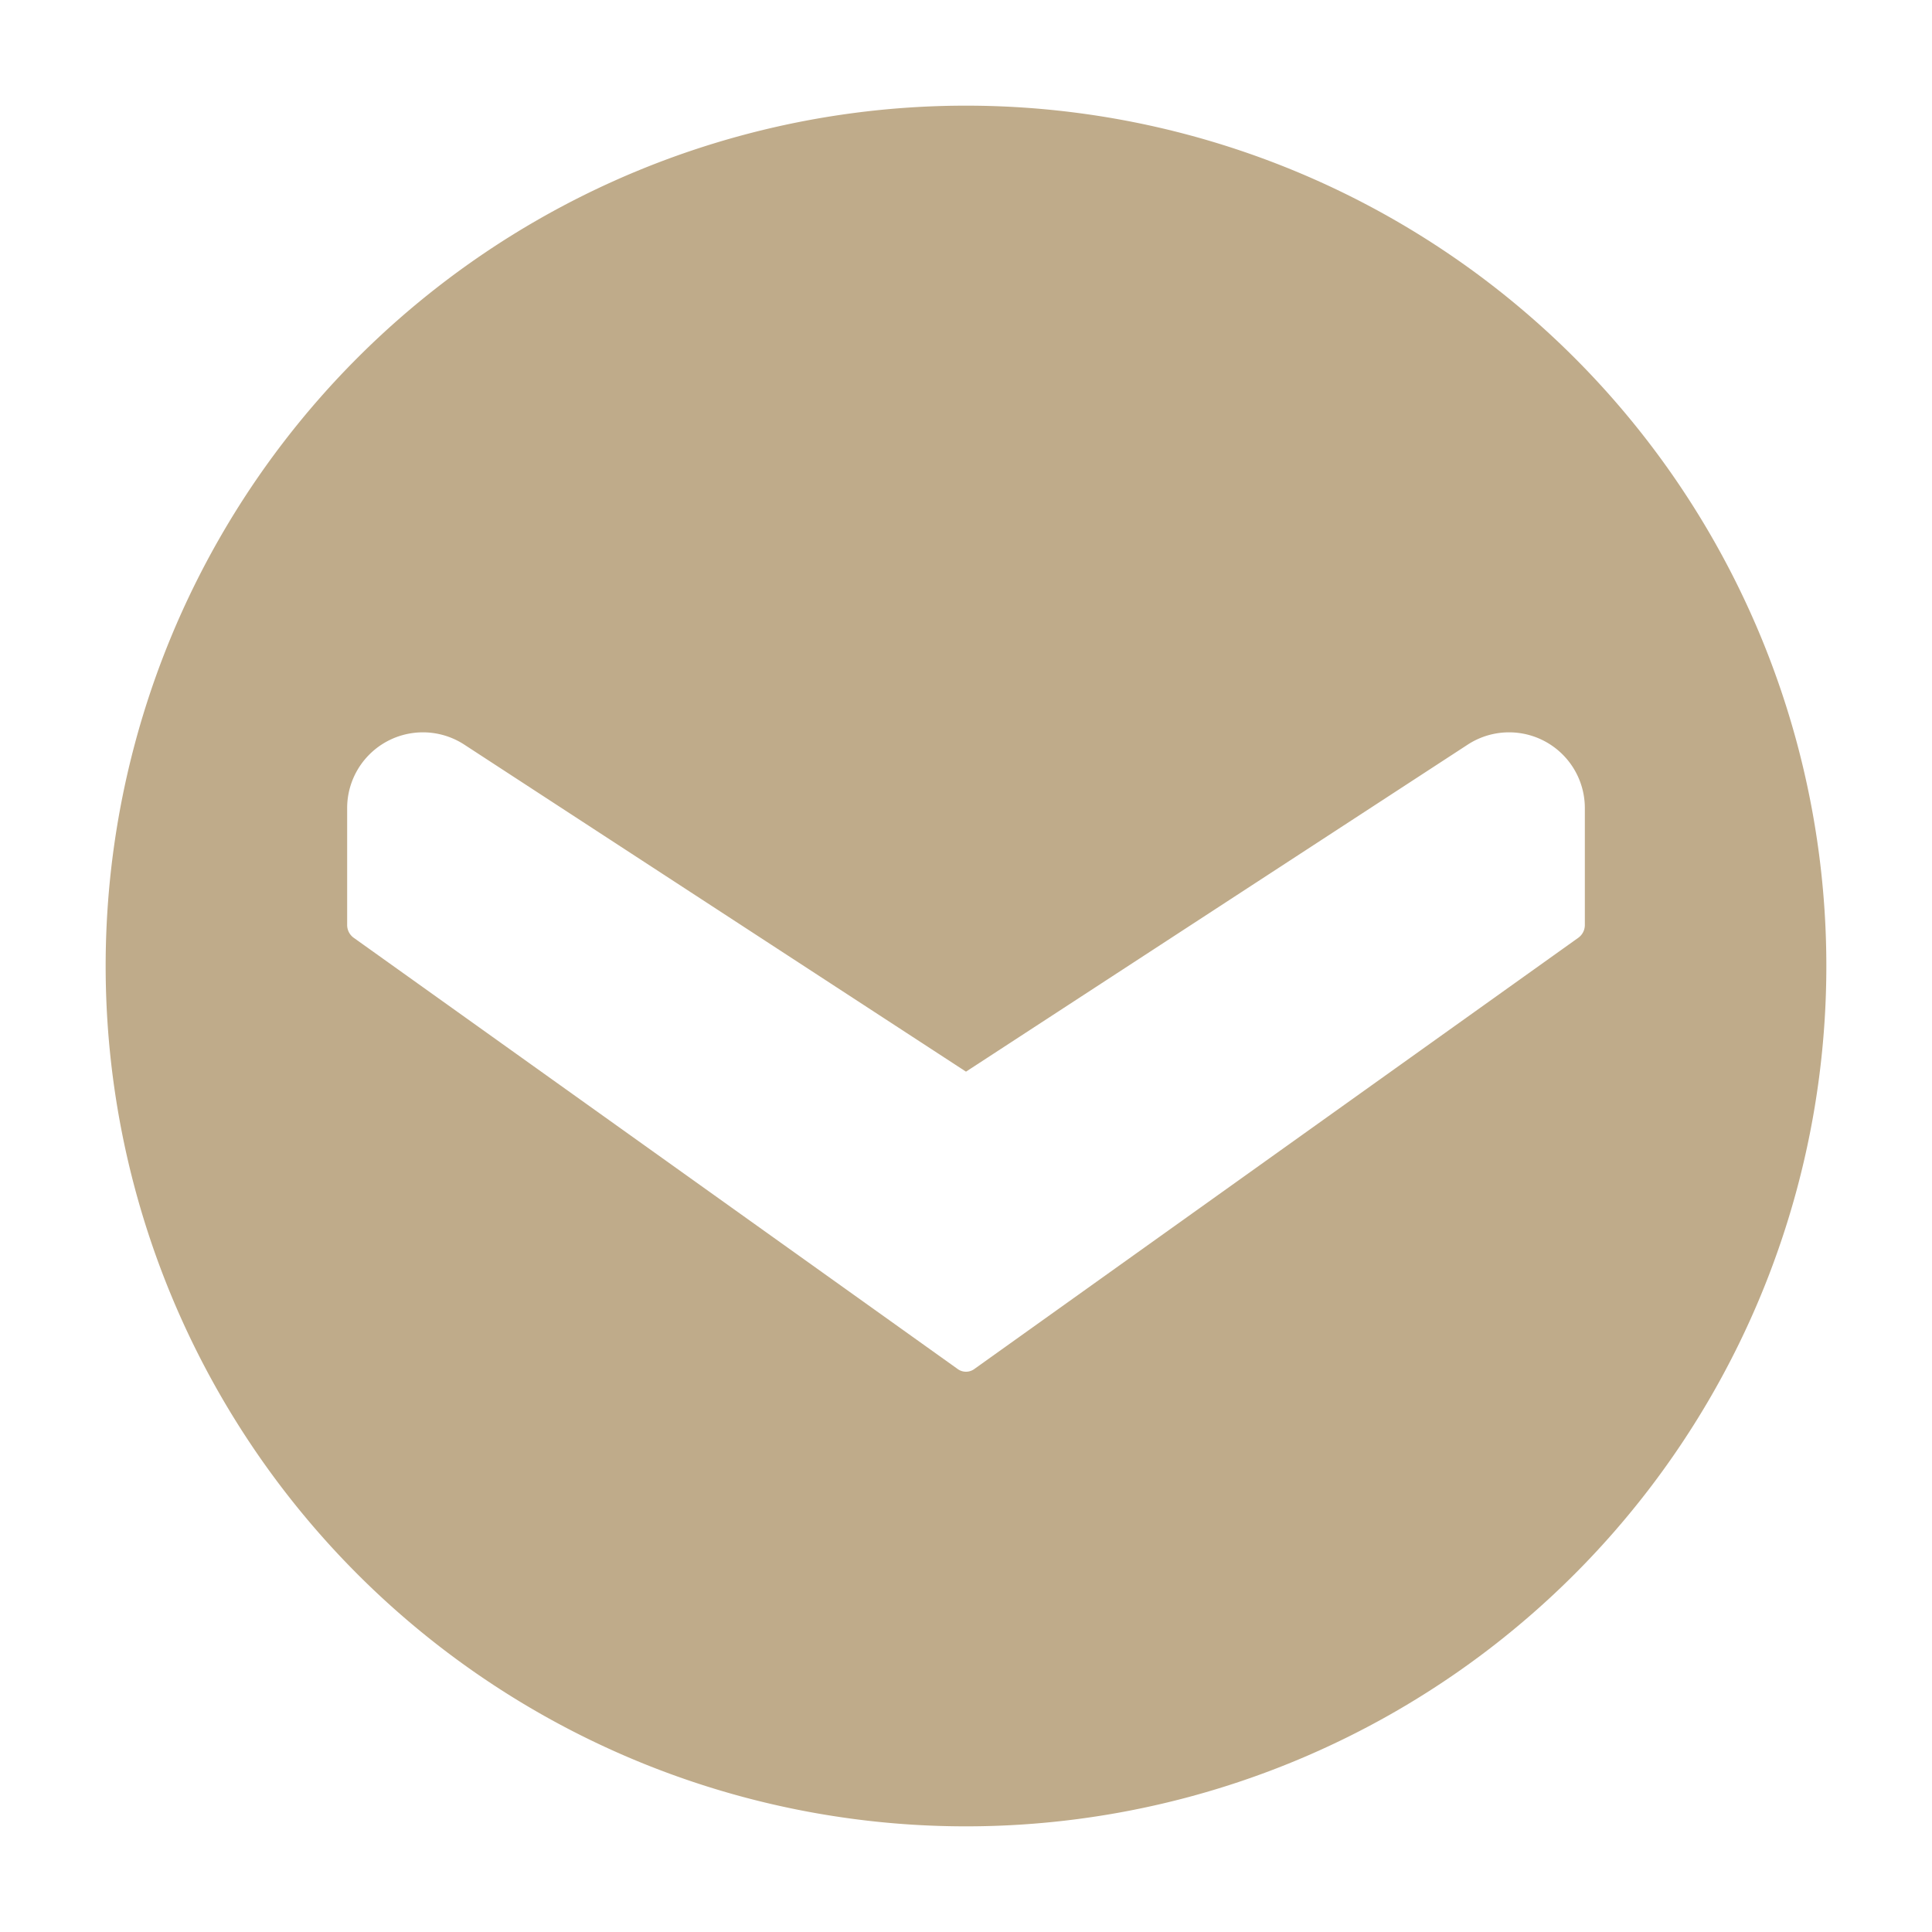
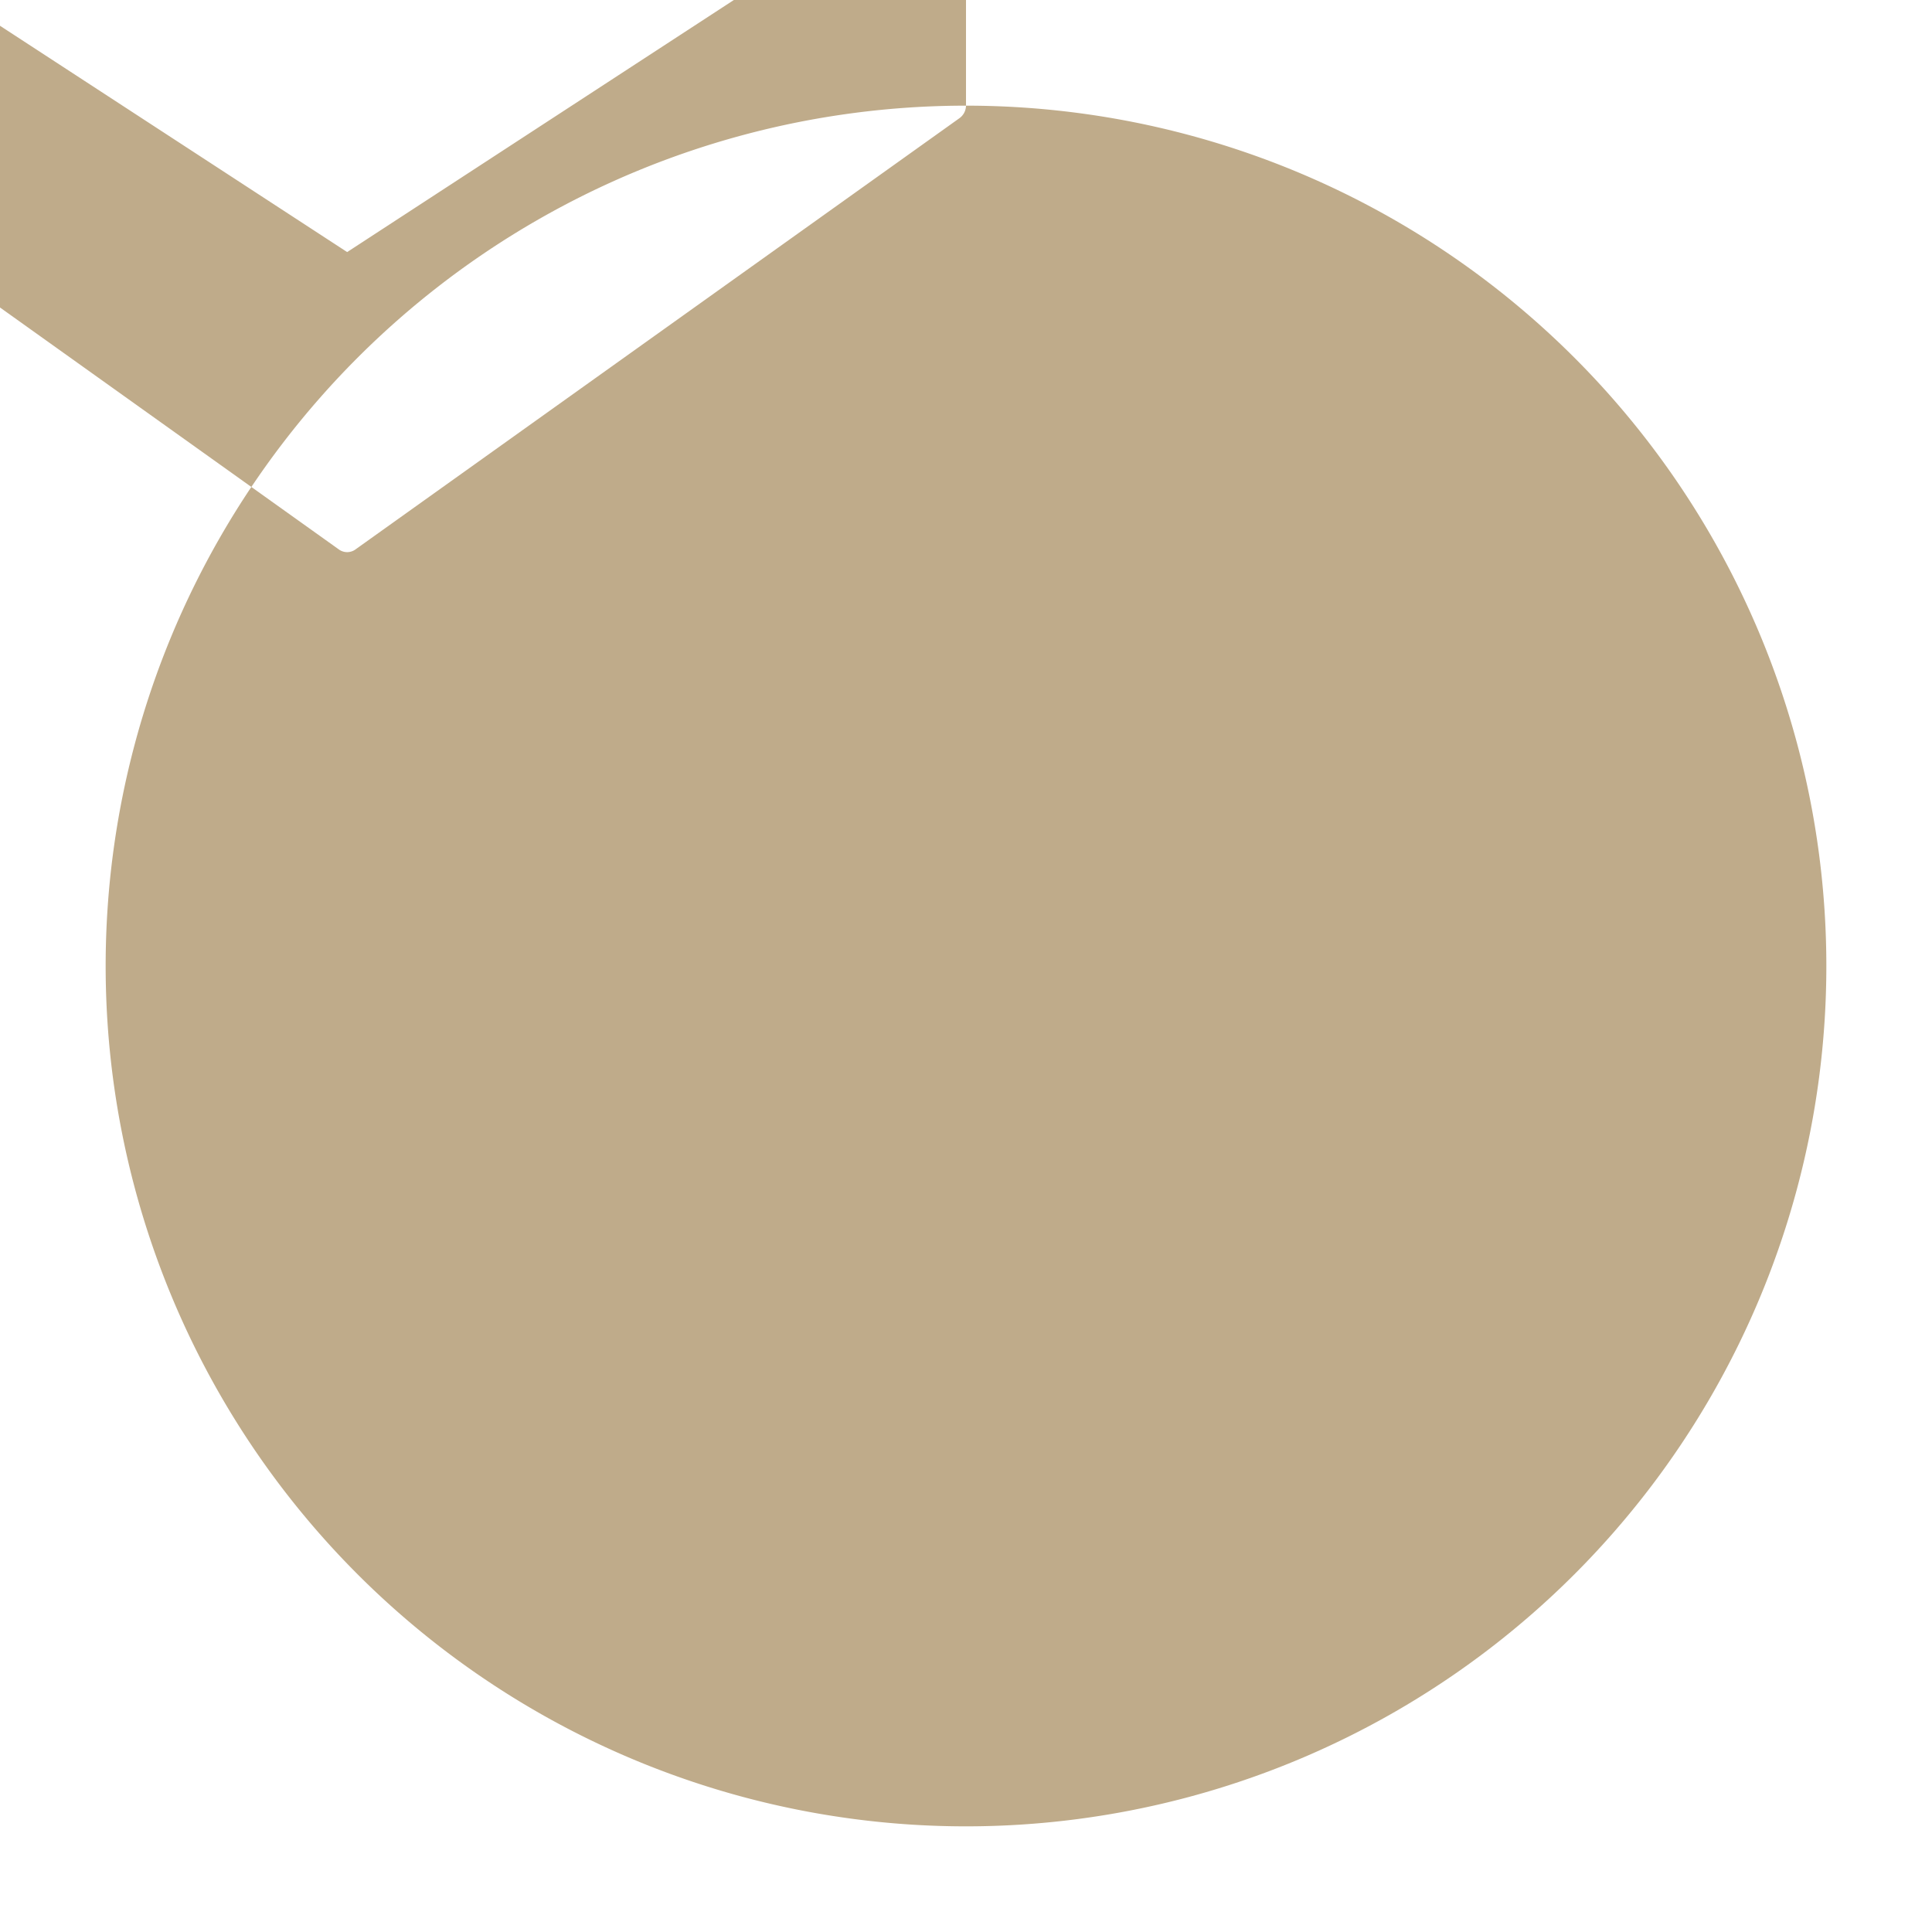
<svg xmlns="http://www.w3.org/2000/svg" viewBox="0 0 64 64">
  <g id="Layer_62" data-name="Layer 62">
-     <path d="m32 3.5a28.5 28.5 0 0 0 -28.5 28.5 28.5 28.5 0 0 0 28.5 28.5 28.5 28.5 0 0 0 28.5-28.5 28.5 28.5 0 0 0 -28.5-28.5zm20.5 27.15a.52.52 0 0 1 -.21.41l-20 14.28a.47.47 0 0 1 -.58 0l-20-14.28a.52.52 0 0 1 -.21-.41v-3.9a2.51 2.51 0 0 1 3.87-2.09l16.63 10.84 16.63-10.84a2.51 2.51 0 0 1 3.87 2.09z" fill="#000000" style="fill: rgb(191, 171, 138);" />
+     <path d="m32 3.5a28.5 28.5 0 0 0 -28.5 28.5 28.5 28.5 0 0 0 28.5 28.5 28.5 28.5 0 0 0 28.5-28.5 28.5 28.5 0 0 0 -28.5-28.5za.52.52 0 0 1 -.21.41l-20 14.28a.47.47 0 0 1 -.58 0l-20-14.28a.52.52 0 0 1 -.21-.41v-3.9a2.51 2.51 0 0 1 3.87-2.09l16.63 10.84 16.63-10.84a2.51 2.51 0 0 1 3.87 2.09z" fill="#000000" style="fill: rgb(191, 171, 138);" />
  </g>
</svg>